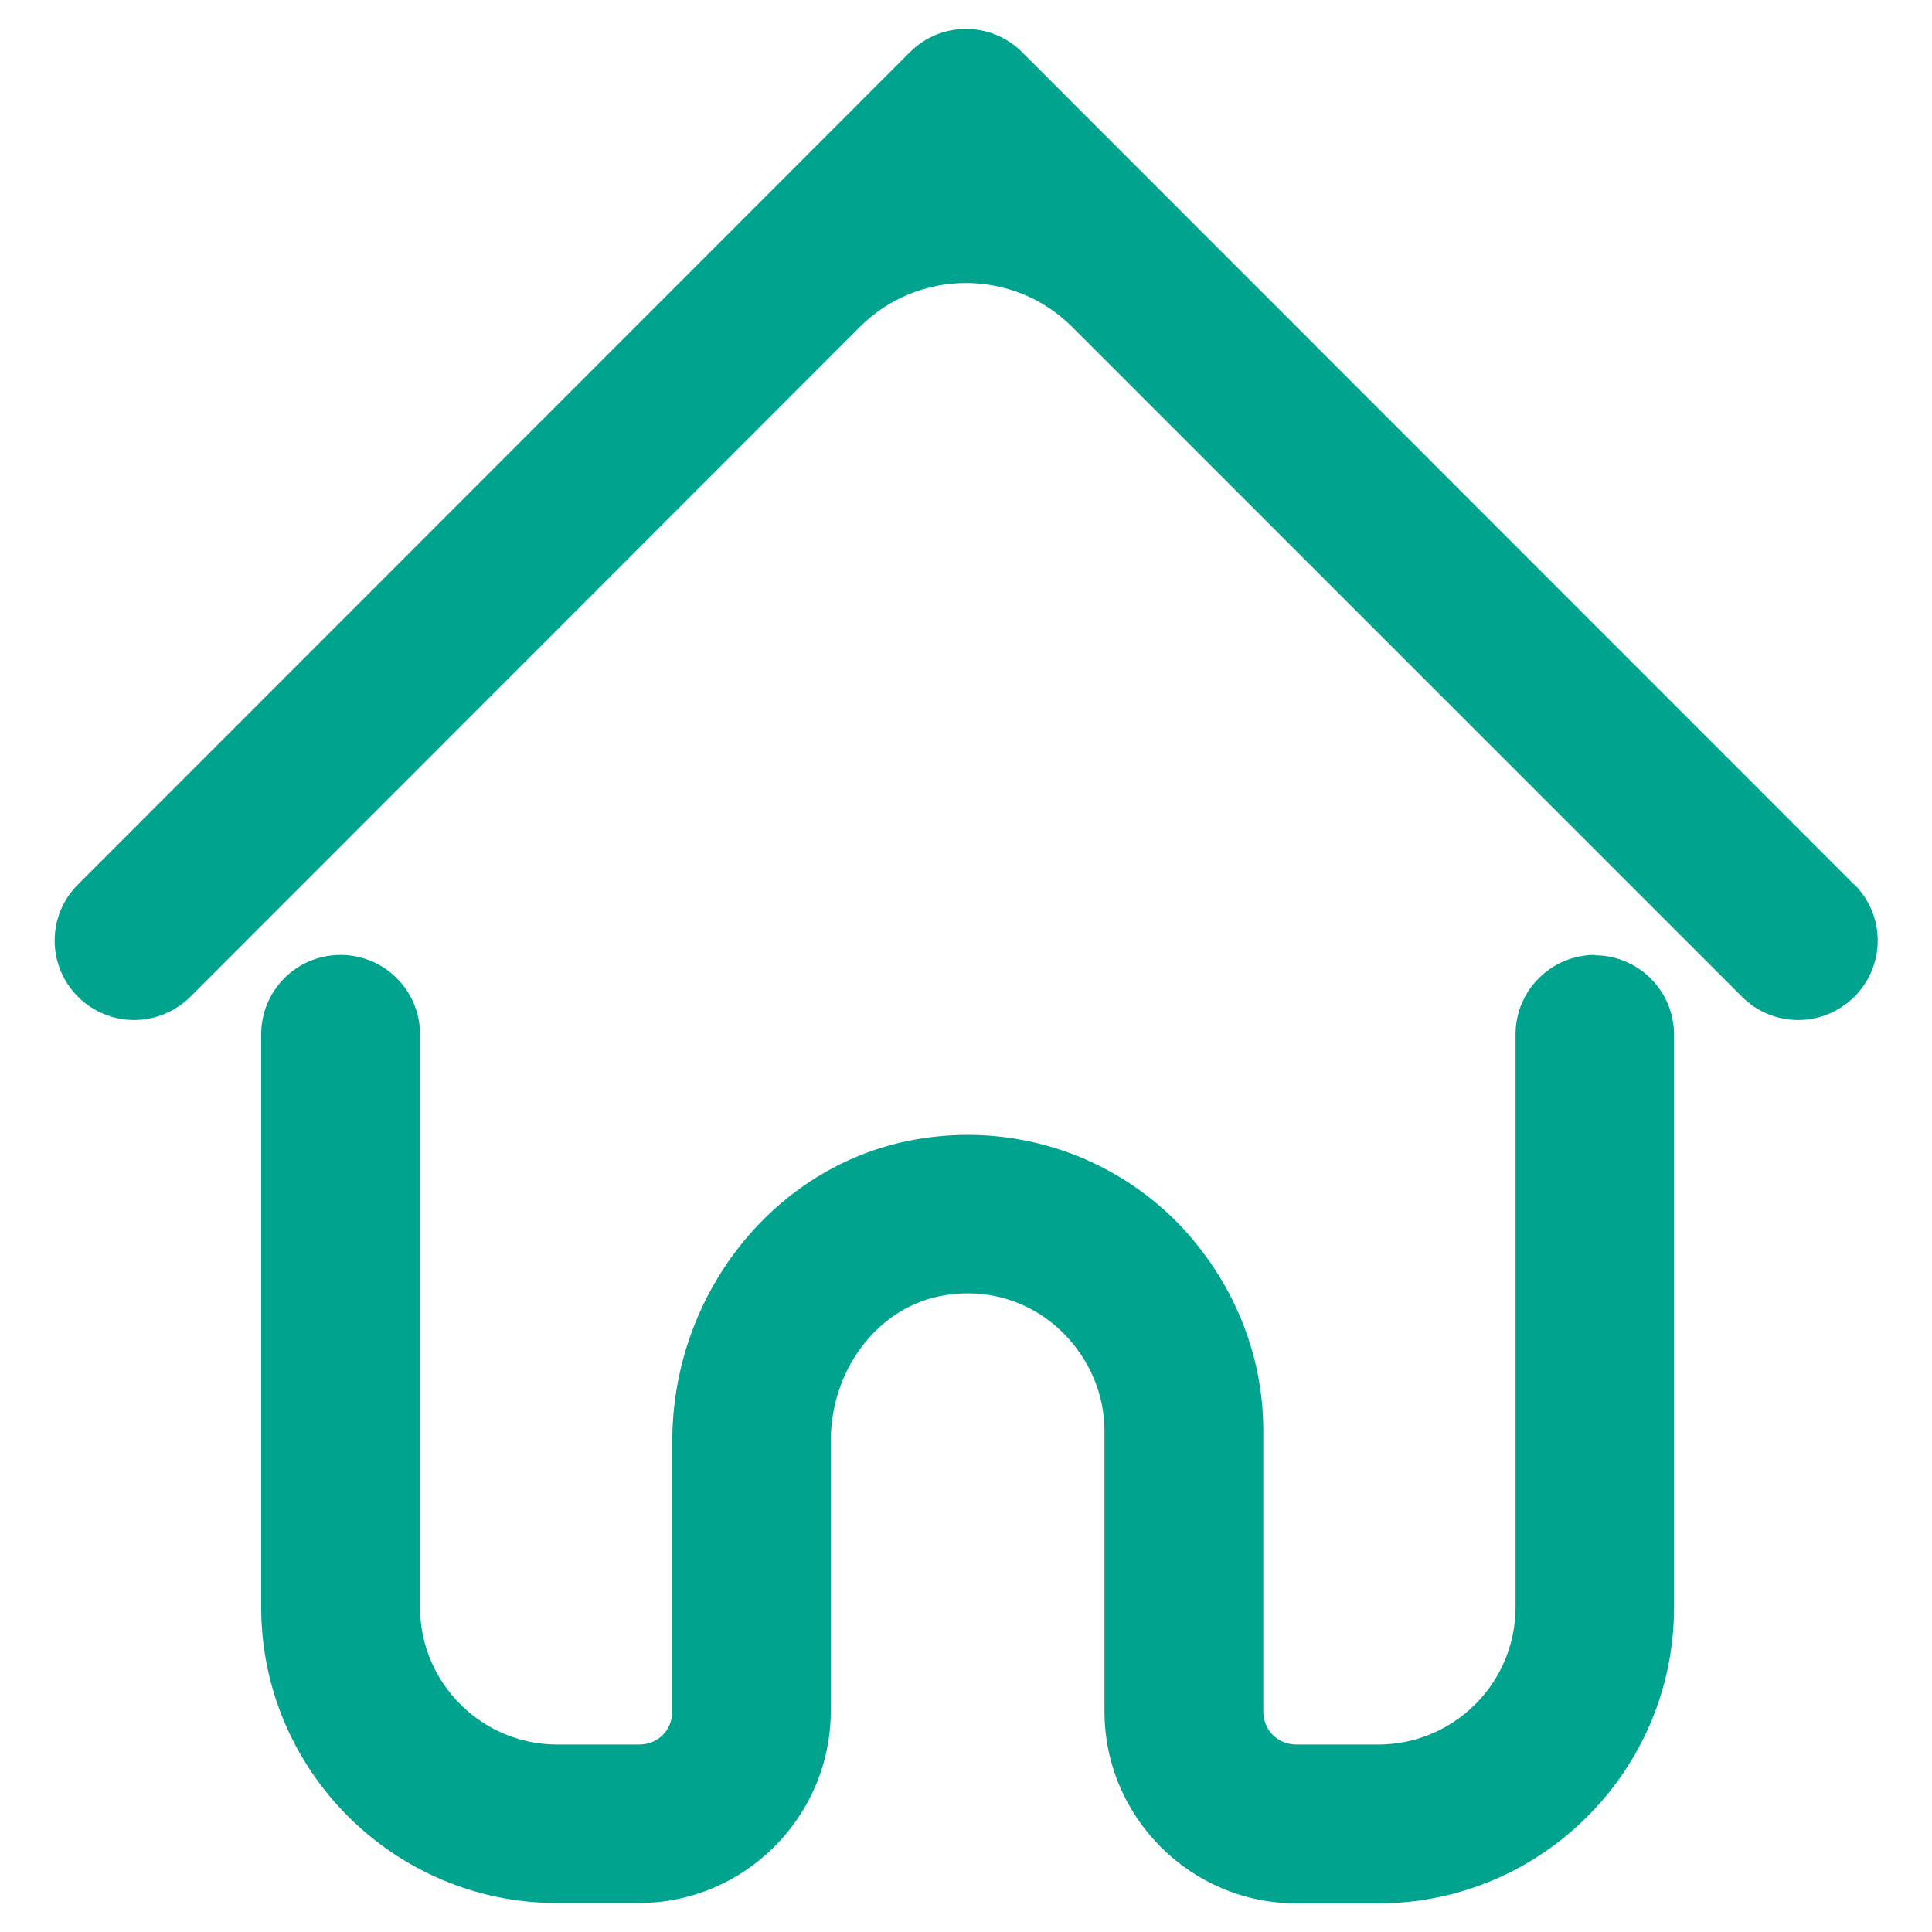
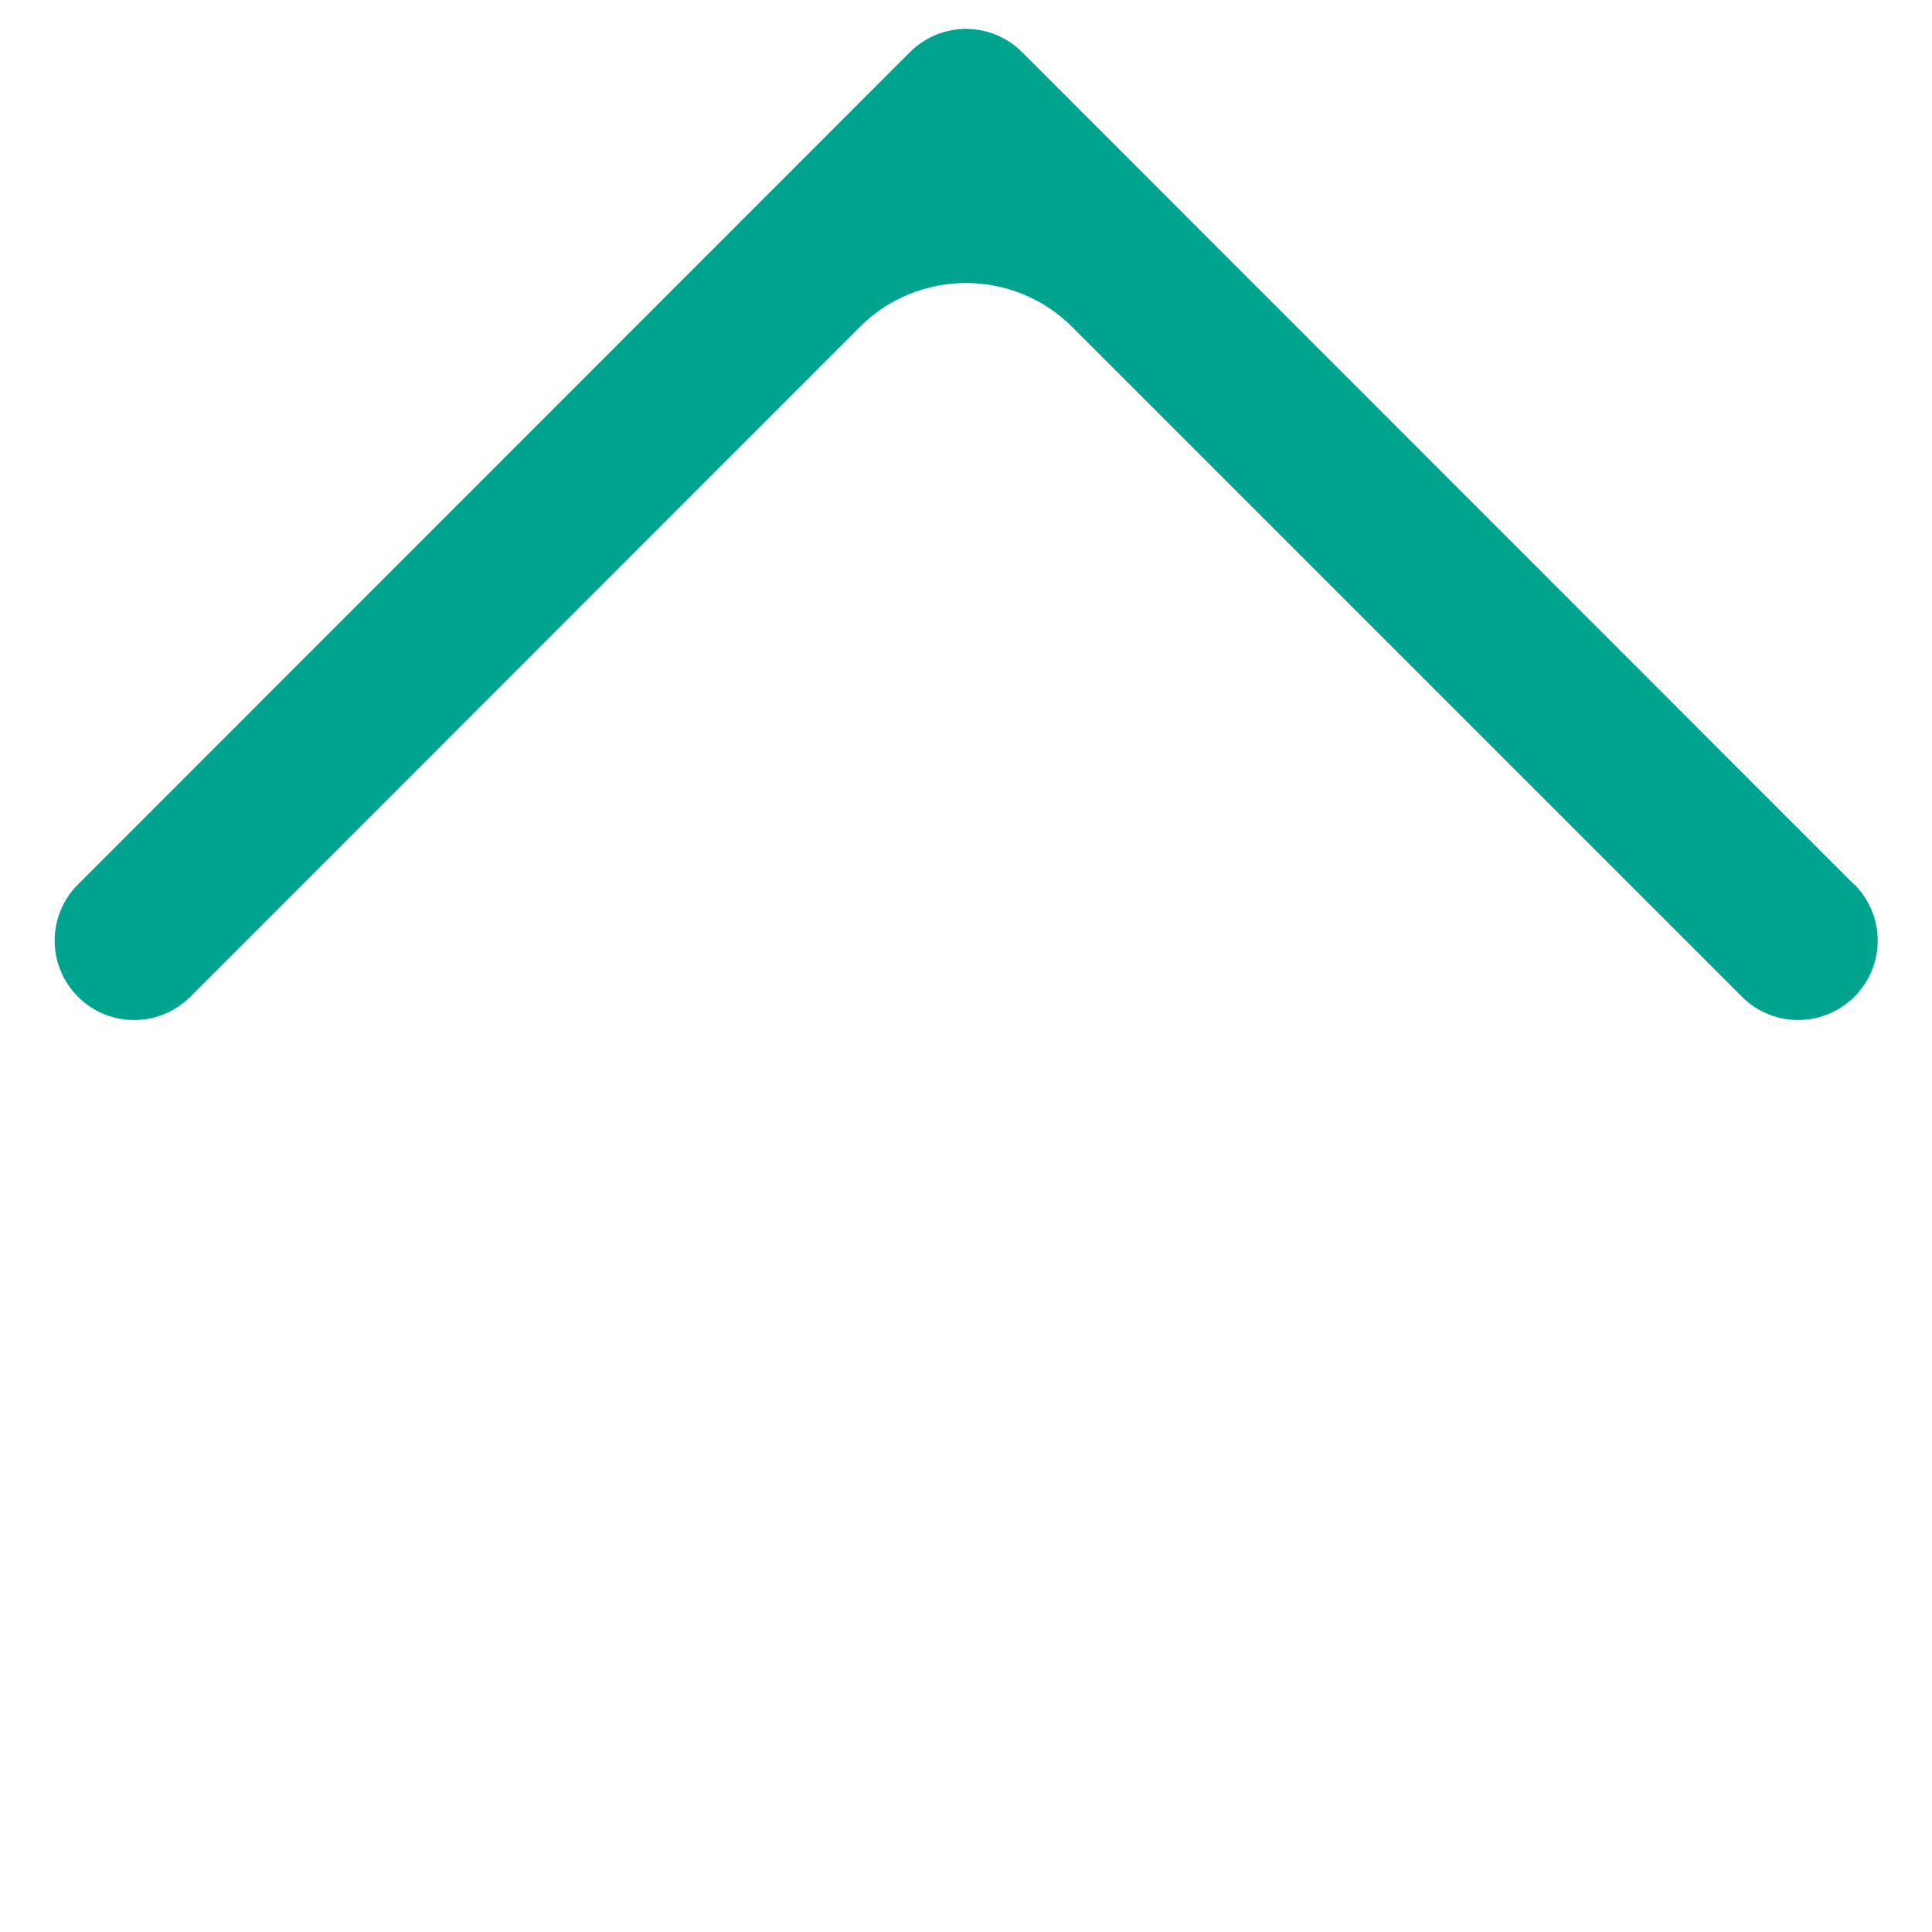
<svg xmlns="http://www.w3.org/2000/svg" id="b" width="54" height="54" viewBox="0 0 54 54">
-   <path d="m44.58,26.69c-1.22,0-2.22.99-2.22,2.22v16.01c0,2.12-1.72,3.84-3.84,3.84h-2.28c-.53,0-.93-.4-.93-.93v-7.83c0-2.18-.86-4.25-2.42-5.85-1.99-2-4.84-2.84-7.61-2.24-3.76.82-6.49,4.35-6.49,8.38v7.54c0,.53-.4.93-.93.93h-2.28c-2.12,0-3.84-1.72-3.84-3.84v-16.01c0-1.22-.99-2.22-2.22-2.22s-2.22.99-2.22,2.22v16.01c0,4.56,3.71,8.27,8.27,8.27h2.28c2.96,0,5.37-2.41,5.37-5.37v-7.54c0-1.96,1.26-3.66,2.99-4.04,1.31-.28,2.59.1,3.52,1.03.74.75,1.14,1.72,1.14,2.73v7.83c0,2.96,2.41,5.37,5.37,5.37h2.28c4.56,0,8.27-3.71,8.27-8.27v-16.01c0-1.22-.99-2.22-2.22-2.22Z" fill="#00a48e" />
  <path d="m51.82,24.72L28.57,1.46c-.87-.87-2.27-.87-3.14,0,0,0,0,0,0,0,0,0,0,0,0,0L2.18,24.72c-.87.87-.87,2.27,0,3.14.43.43,1,.65,1.57.65s1.13-.22,1.57-.65L24.03,9.14c1.64-1.64,4.3-1.64,5.94,0l18.72,18.72c.43.43,1,.65,1.57.65s1.13-.22,1.57-.65c.87-.87.87-2.27,0-3.14Z" fill="#00a48e" />
</svg>